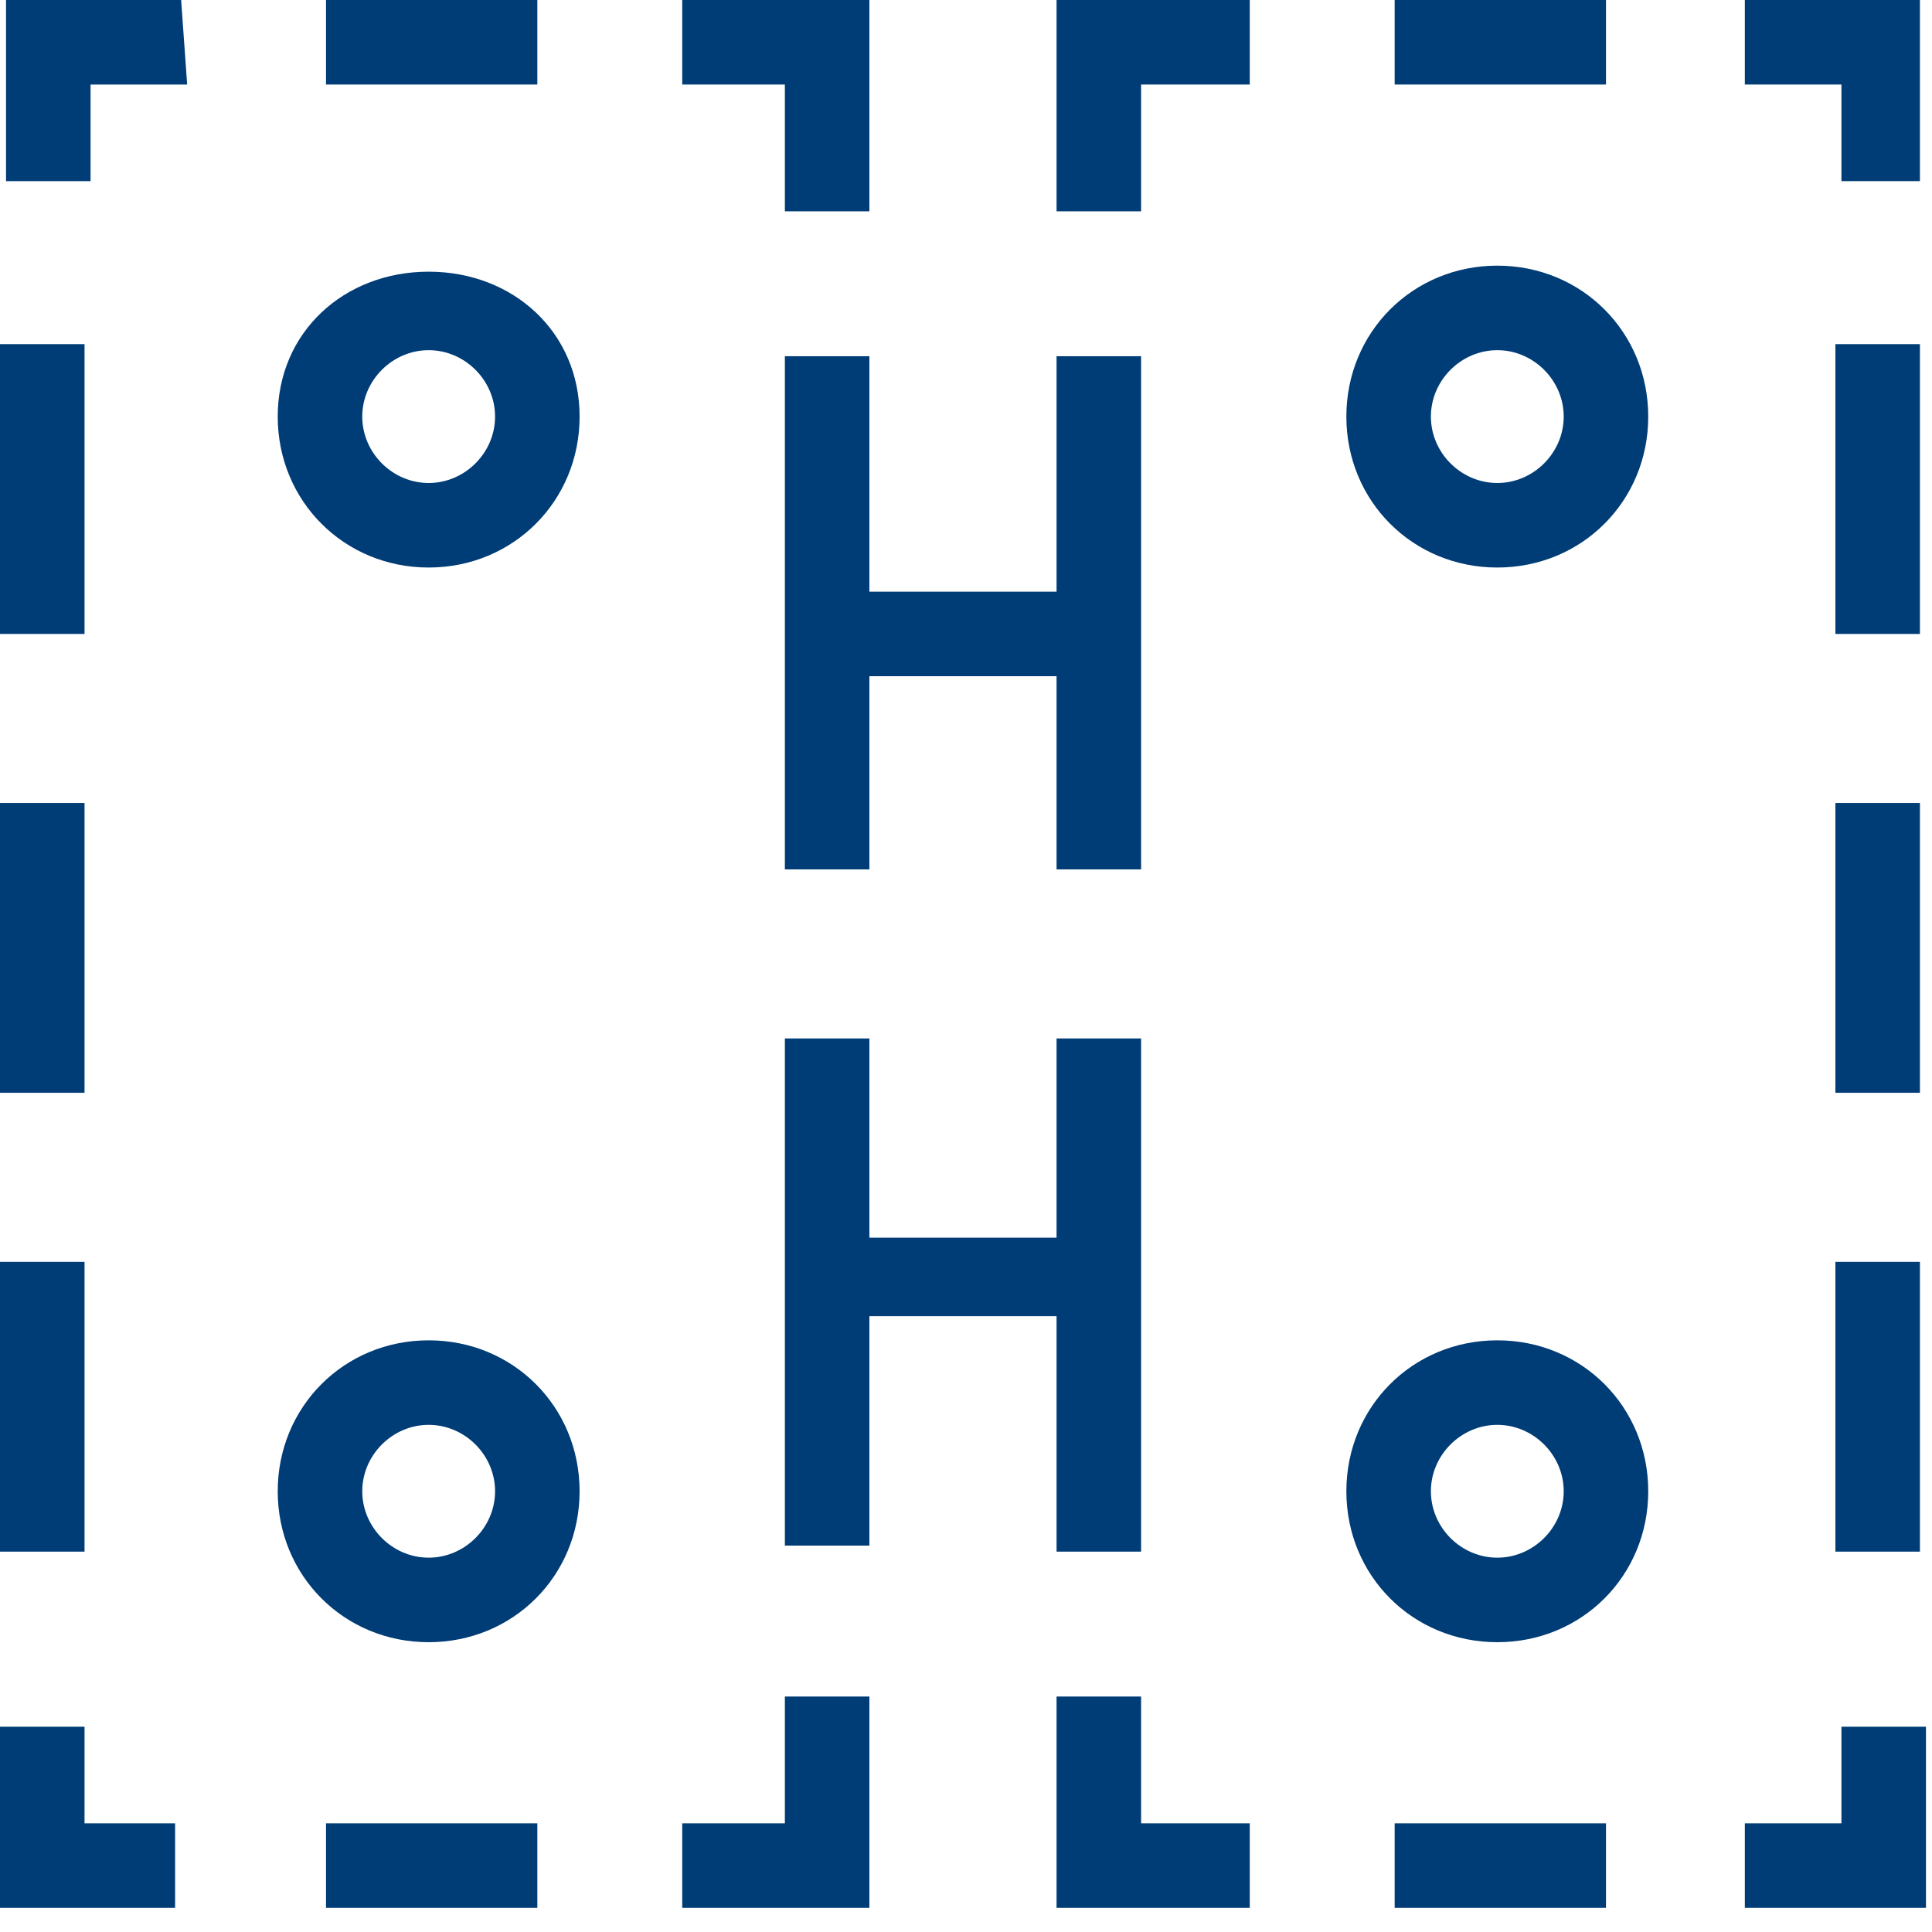
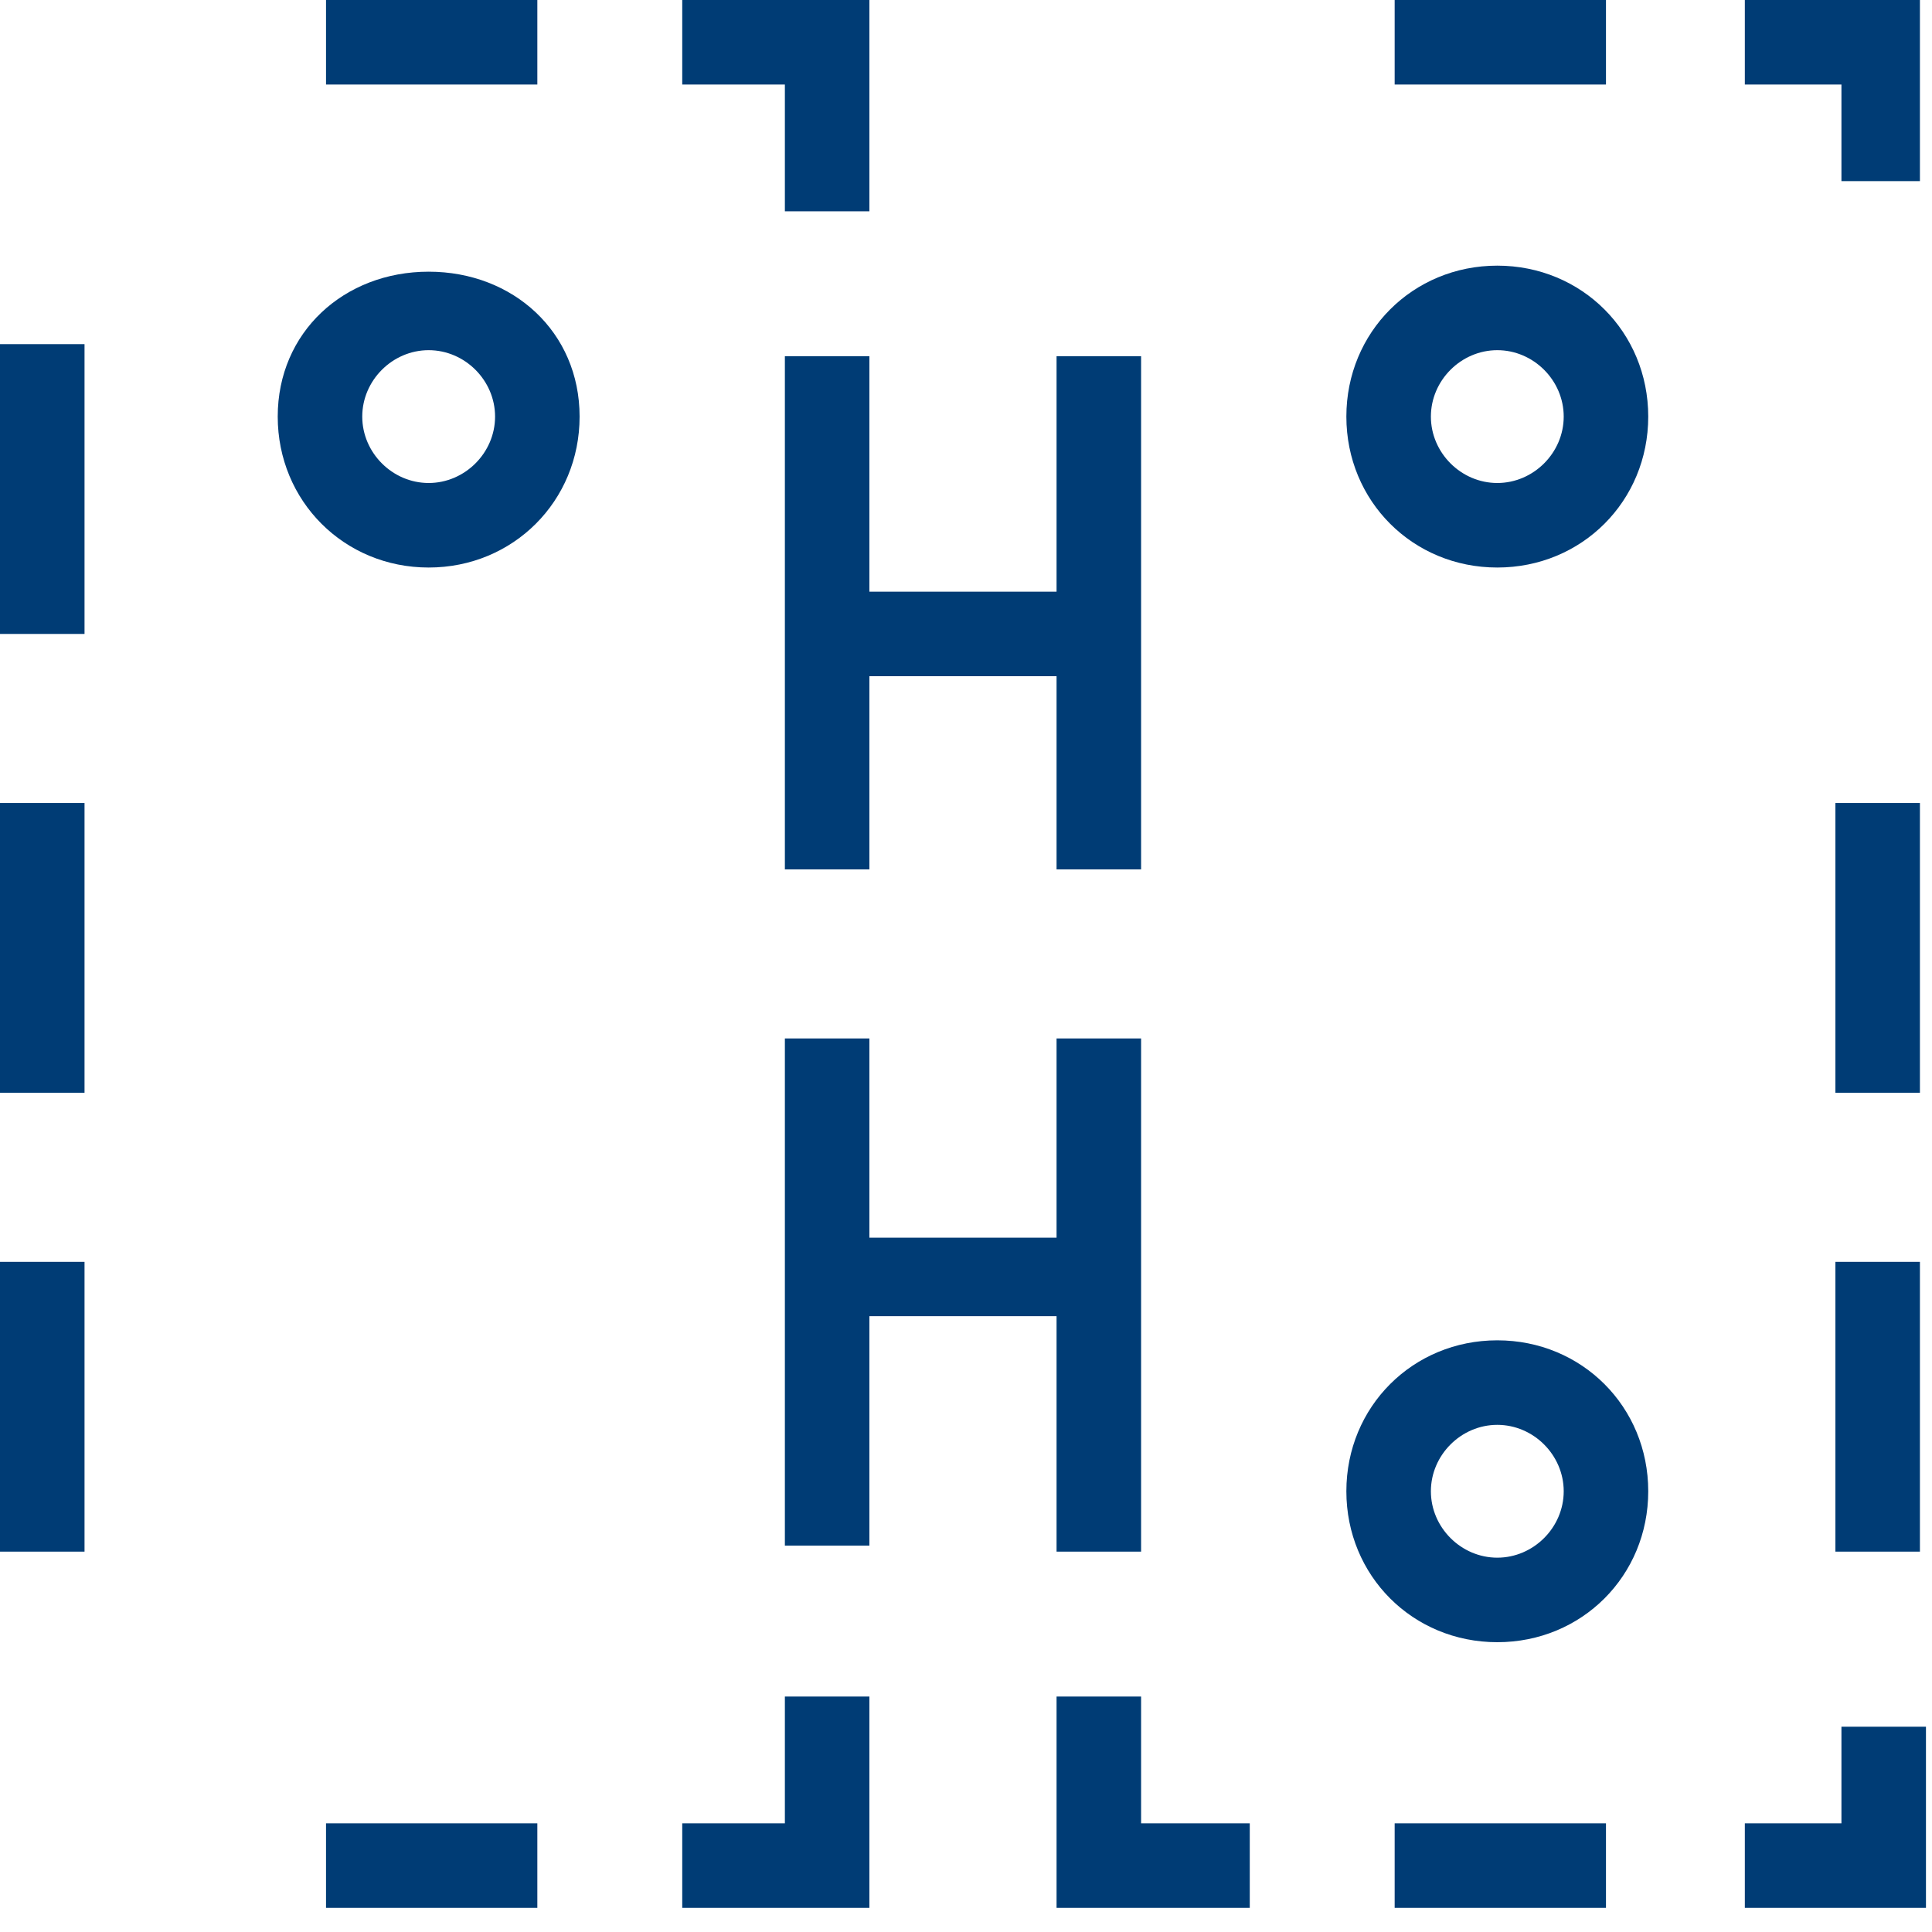
<svg xmlns="http://www.w3.org/2000/svg" version="1.2" viewBox="0 0 32 32" width="32" height="32">
  <style>.a{fill:#003c75}</style>
  <path class="a" d="m24.8 9.4c1.4 0 2.5-1.1 2.5-2.5 0-1.4-1.1-2.5-2.5-2.5-1.4 0-2.5 1.1-2.5 2.5 0 1.4 1.1 2.5 2.5 2.5zm0-3.6c0.6 0 1.1 0.5 1.1 1.1 0 0.6-0.5 1.1-1.1 1.1-0.6 0-1.1-0.5-1.1-1.1 0-0.6 0.5-1.1 1.1-1.1z" />
  <path class="a" d="m24.8 22.2c-1.4 0-2.5 1.1-2.5 2.5 0 1.4 1.1 2.5 2.5 2.5 1.4 0 2.5-1.1 2.5-2.5 0-1.4-1.1-2.5-2.5-2.5zm0 3.6c-0.6 0-1.1-0.5-1.1-1.1 0-0.6 0.5-1.1 1.1-1.1 0.6 0 1.1 0.5 1.1 1.1 0 0.6-0.5 1.1-1.1 1.1z" />
  <path class="a" d="m7.1 9.4c1.4 0 2.5-1.1 2.5-2.5 0-1.4-1.1-2.4-2.5-2.4-1.4 0-2.5 1-2.5 2.4 0 1.4 1.1 2.5 2.5 2.5zm0-3.6c0.6 0 1.1 0.5 1.1 1.1 0 0.6-0.5 1.1-1.1 1.1-0.6 0-1.1-0.5-1.1-1.1 0-0.6 0.5-1.1 1.1-1.1z" />
-   <path class="a" d="m7.1 22.2c-1.4 0-2.5 1.1-2.5 2.5 0 1.4 1.1 2.5 2.5 2.5 1.4 0 2.5-1.1 2.5-2.5 0-1.4-1.1-2.5-2.5-2.5zm0 3.6c-0.6 0-1.1-0.5-1.1-1.1 0-0.6 0.5-1.1 1.1-1.1 0.6 0 1.1 0.5 1.1 1.1 0 0.6-0.5 1.1-1.1 1.1z" />
-   <path class="a" d="m2.9 31.6v-1.4h-1.5v-1.6h-1.4v3z" />
  <path class="a" d="m1.4 5.7h-1.4v4.8h1.4z" />
  <path class="a" d="m1.4 20.9h-1.4v4.8h1.4z" />
  <path class="a" d="m1.4 13.3h-1.4v4.8h1.4z" />
-   <path class="a" d="m3 0h-2.9v3h1.4v-1.6h1.6z" />
  <path class="a" d="m8.9 0h-3.5v1.4h3.5z" />
  <path class="a" d="m28.9 30.2v1.4h3v-3h-1.4v1.6z" />
  <path class="a" d="m26.6 0h-3.5v1.4h3.5z" />
-   <path class="a" d="m20.7 0h-3.2v3.5h1.4v-2.1h1.8z" />
  <path class="a" d="m14.4 3.5v-3.5h-3.1v1.4h1.7v2.1z" />
  <path class="a" d="m8.9 30.2h-3.5v1.4h3.5z" />
  <path class="a" d="m26.6 30.2h-3.5v1.4h3.5z" />
  <path class="a" d="m31.8 3v-3h-2.9v1.4h1.6v1.6z" />
  <path class="a" d="m31.8 20.9h-1.4v4.8h1.4z" />
-   <path class="a" d="m31.8 5.7h-1.4v4.8h1.4z" />
  <path class="a" d="m31.8 13.3h-1.4v4.8h1.4z" />
  <path class="a" d="m17.5 28.1v3.5h3.2v-1.4h-1.8v-2.1z" />
  <path class="a" d="m13 28.1v2.1h-1.7v1.4h3.1v-3.5z" />
  <path class="a" d="m14.4 14.4v-3.2h3.1v3.2h1.4v-8.5h-1.4v3.9h-3.1v-3.9h-1.4v8.5z" />
  <path class="a" d="m17.5 17.2v3.3h-3.1v-3.3h-1.4v8.4h1.4v-3.8h3.1v3.9h1.4v-8.5z" />
</svg>